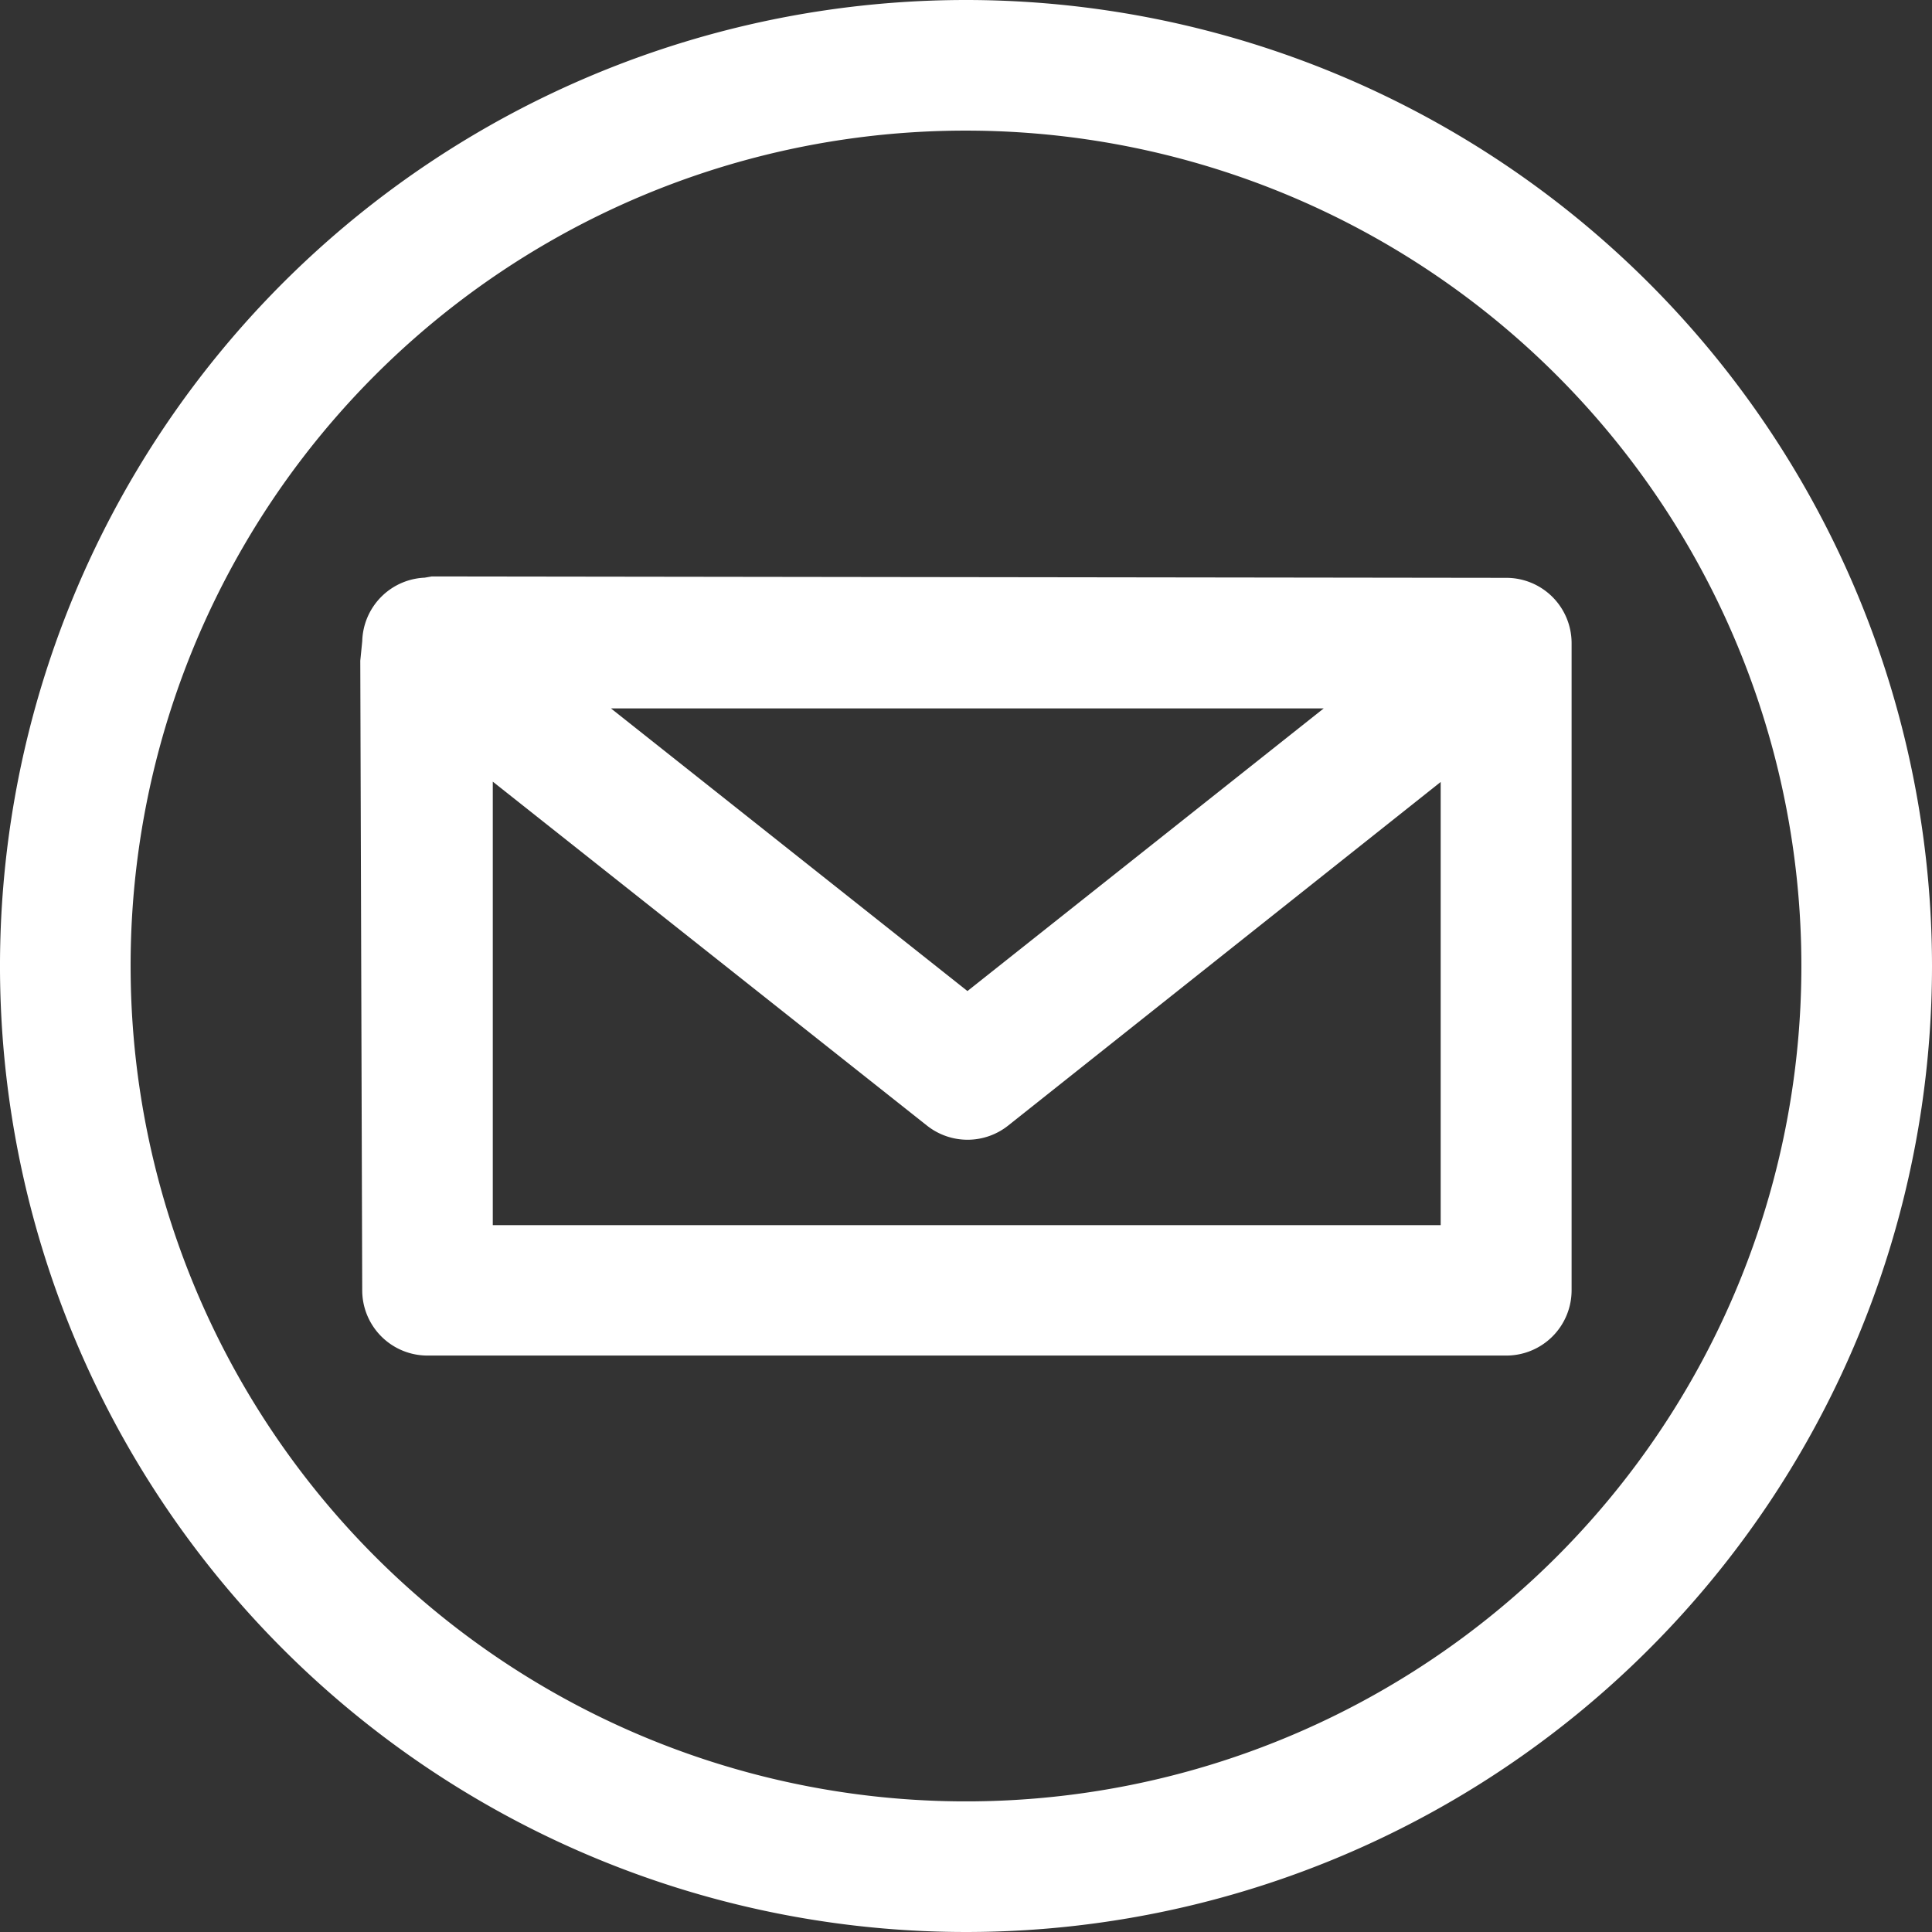
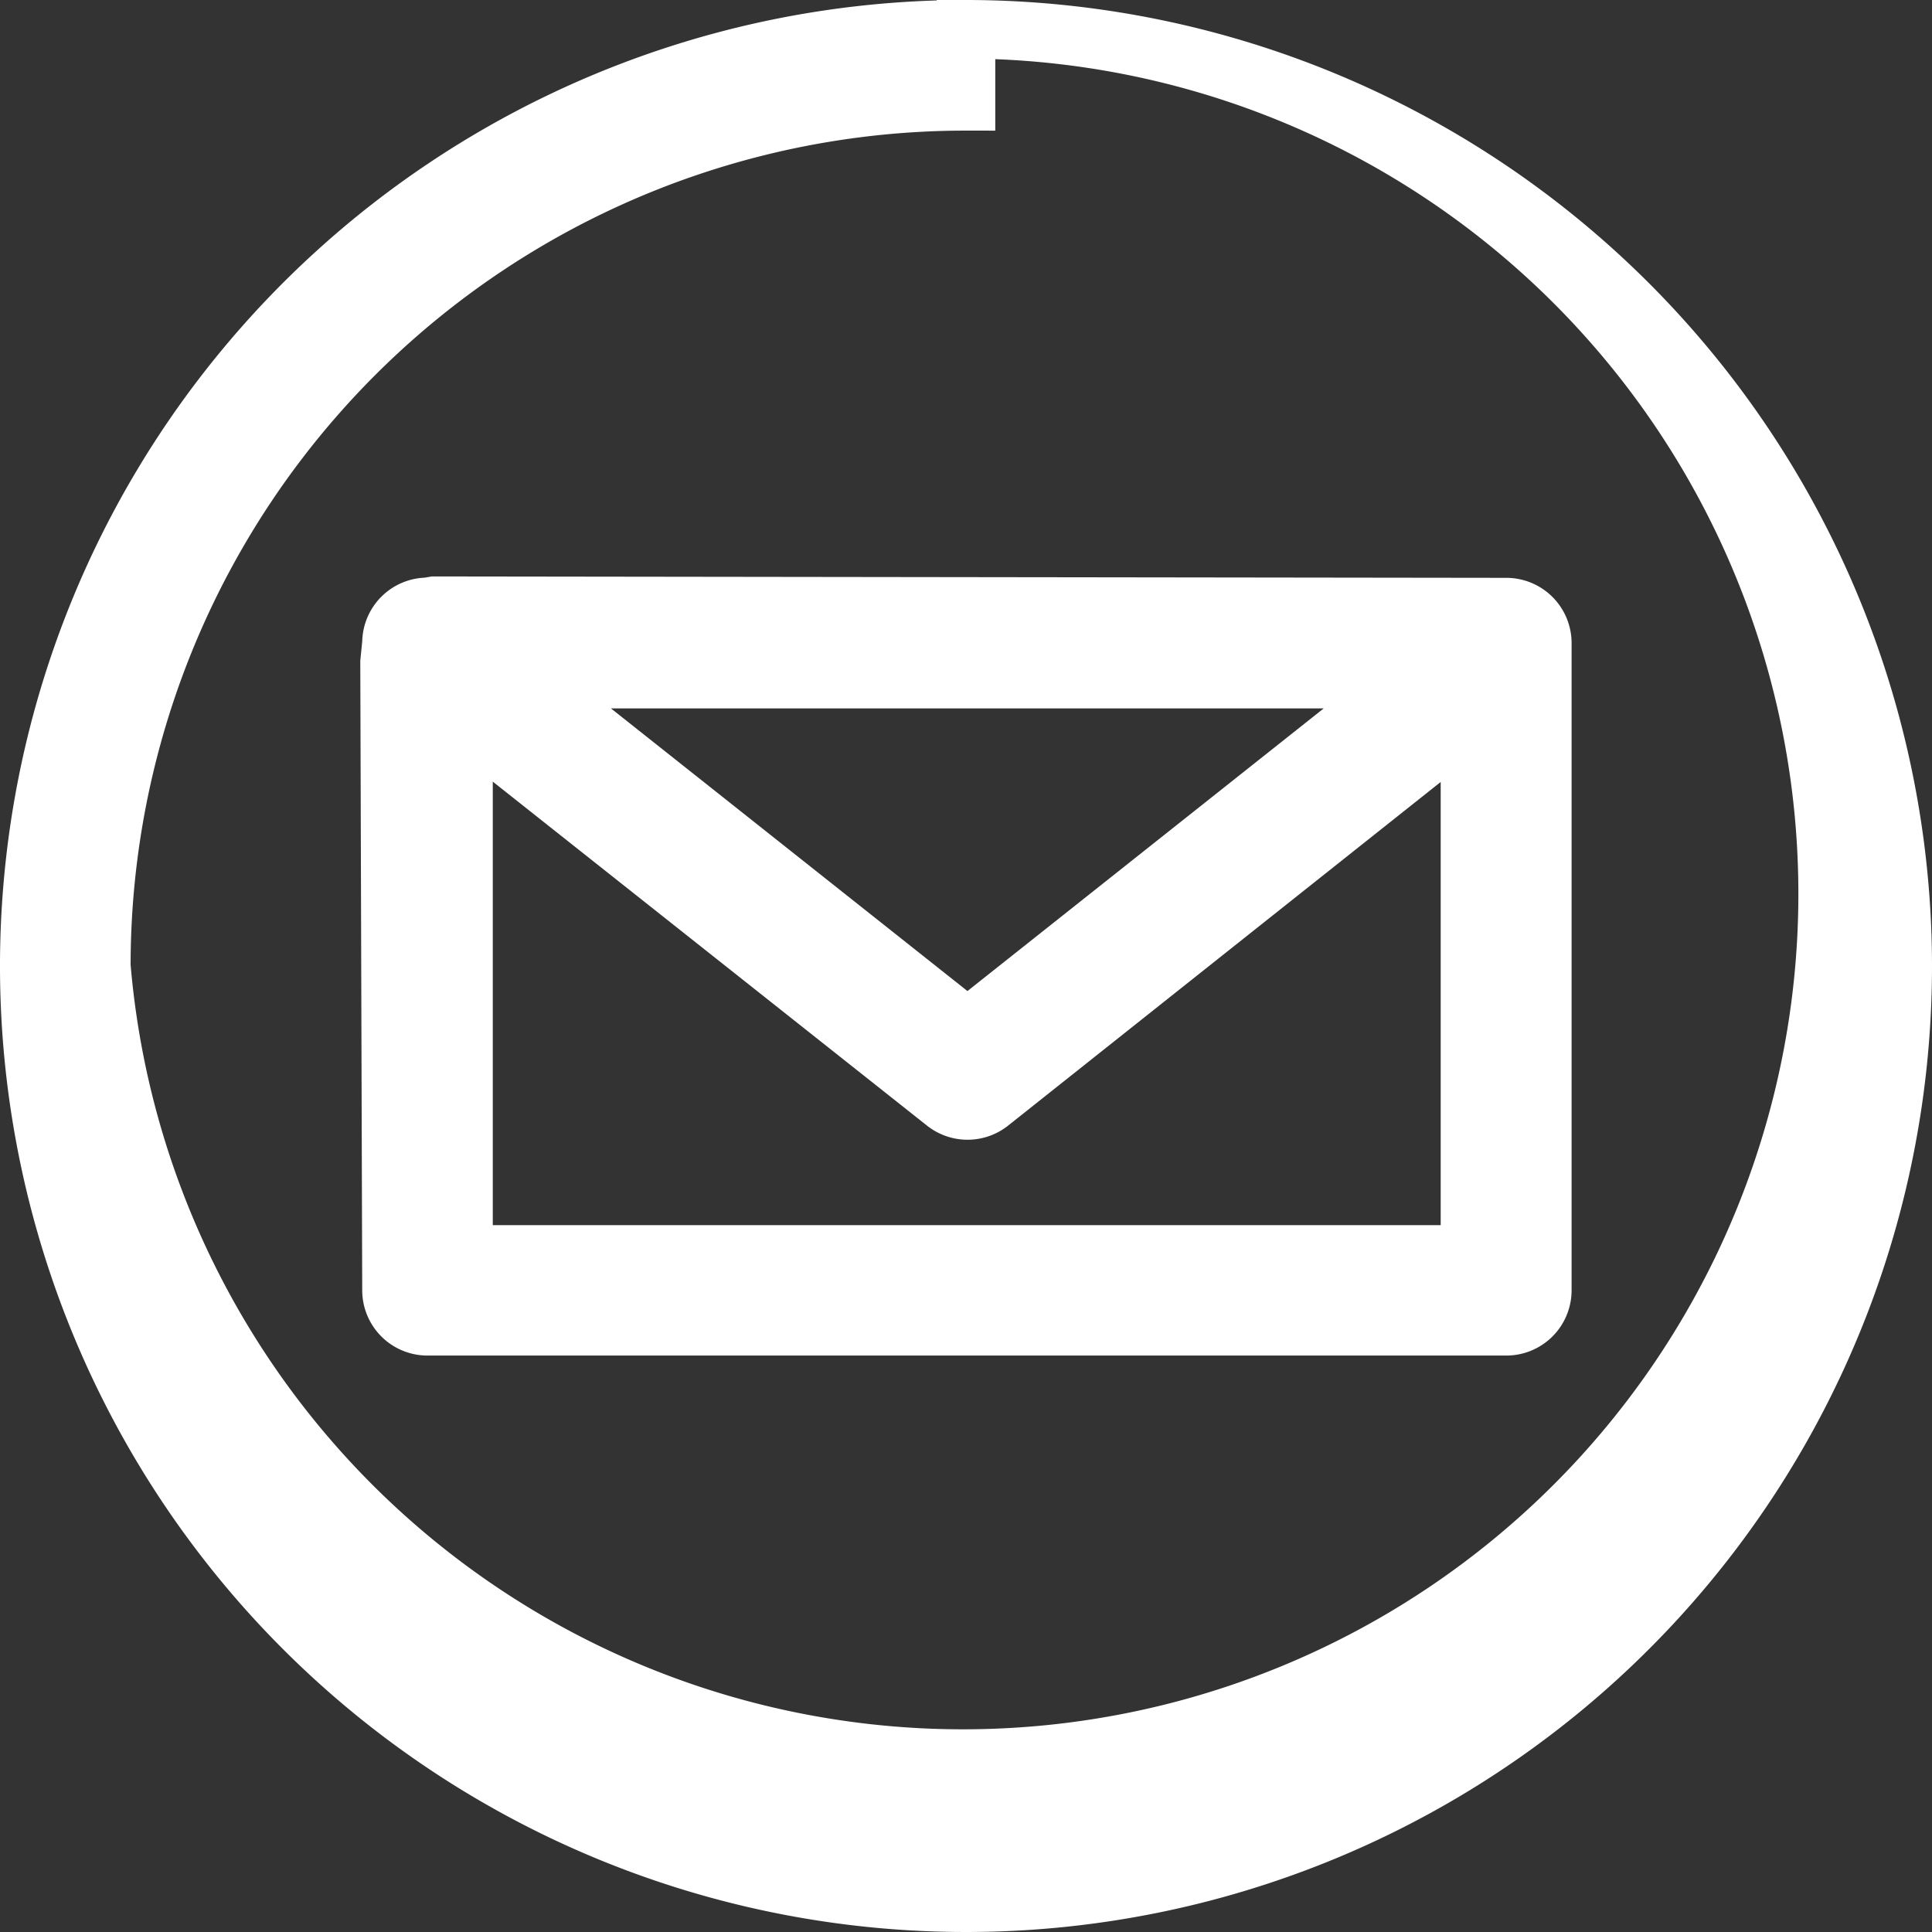
<svg xmlns="http://www.w3.org/2000/svg" width="33" height="33" viewBox="0 0 33 33">
  <rect x="0" y="0" width="33" height="33" fill="#333333" stroke="none" />
-   <path id="mail-circle" d="M16,0A16,16,0,1,0,32,16,16.009,16.009,0,0,0,16,0Zm0,1.231A14.769,14.769,0,1,1,1.231,16,14.76,14.76,0,0,1,16,1.231ZM6.918,9.846l-.116.02a.615.615,0,0,0-.615.615l-.033.329.033,10.729a.615.615,0,0,0,.615.615H25.227a.615.615,0,0,0,.617-.615V10.485a.615.615,0,0,0-.618-.615ZM8.495,11.1h15.05l-7.52,5.966L8.5,11.1Zm-1.079.716,8.229,6.519a.615.615,0,0,0,.763,0l8.2-6.514v9.105H7.417v-9.11Z" transform="translate(0.5 0.5)" fill="#fff" stroke="#fff" stroke-width="1" />
+   <path id="mail-circle" d="M16,0A16,16,0,1,0,32,16,16.009,16.009,0,0,0,16,0ZA14.769,14.769,0,1,1,1.231,16,14.76,14.76,0,0,1,16,1.231ZM6.918,9.846l-.116.02a.615.615,0,0,0-.615.615l-.033.329.033,10.729a.615.615,0,0,0,.615.615H25.227a.615.615,0,0,0,.617-.615V10.485a.615.615,0,0,0-.618-.615ZM8.495,11.1h15.05l-7.52,5.966L8.5,11.1Zm-1.079.716,8.229,6.519a.615.615,0,0,0,.763,0l8.2-6.514v9.105H7.417v-9.11Z" transform="translate(0.5 0.5)" fill="#fff" stroke="#fff" stroke-width="1" />
</svg>